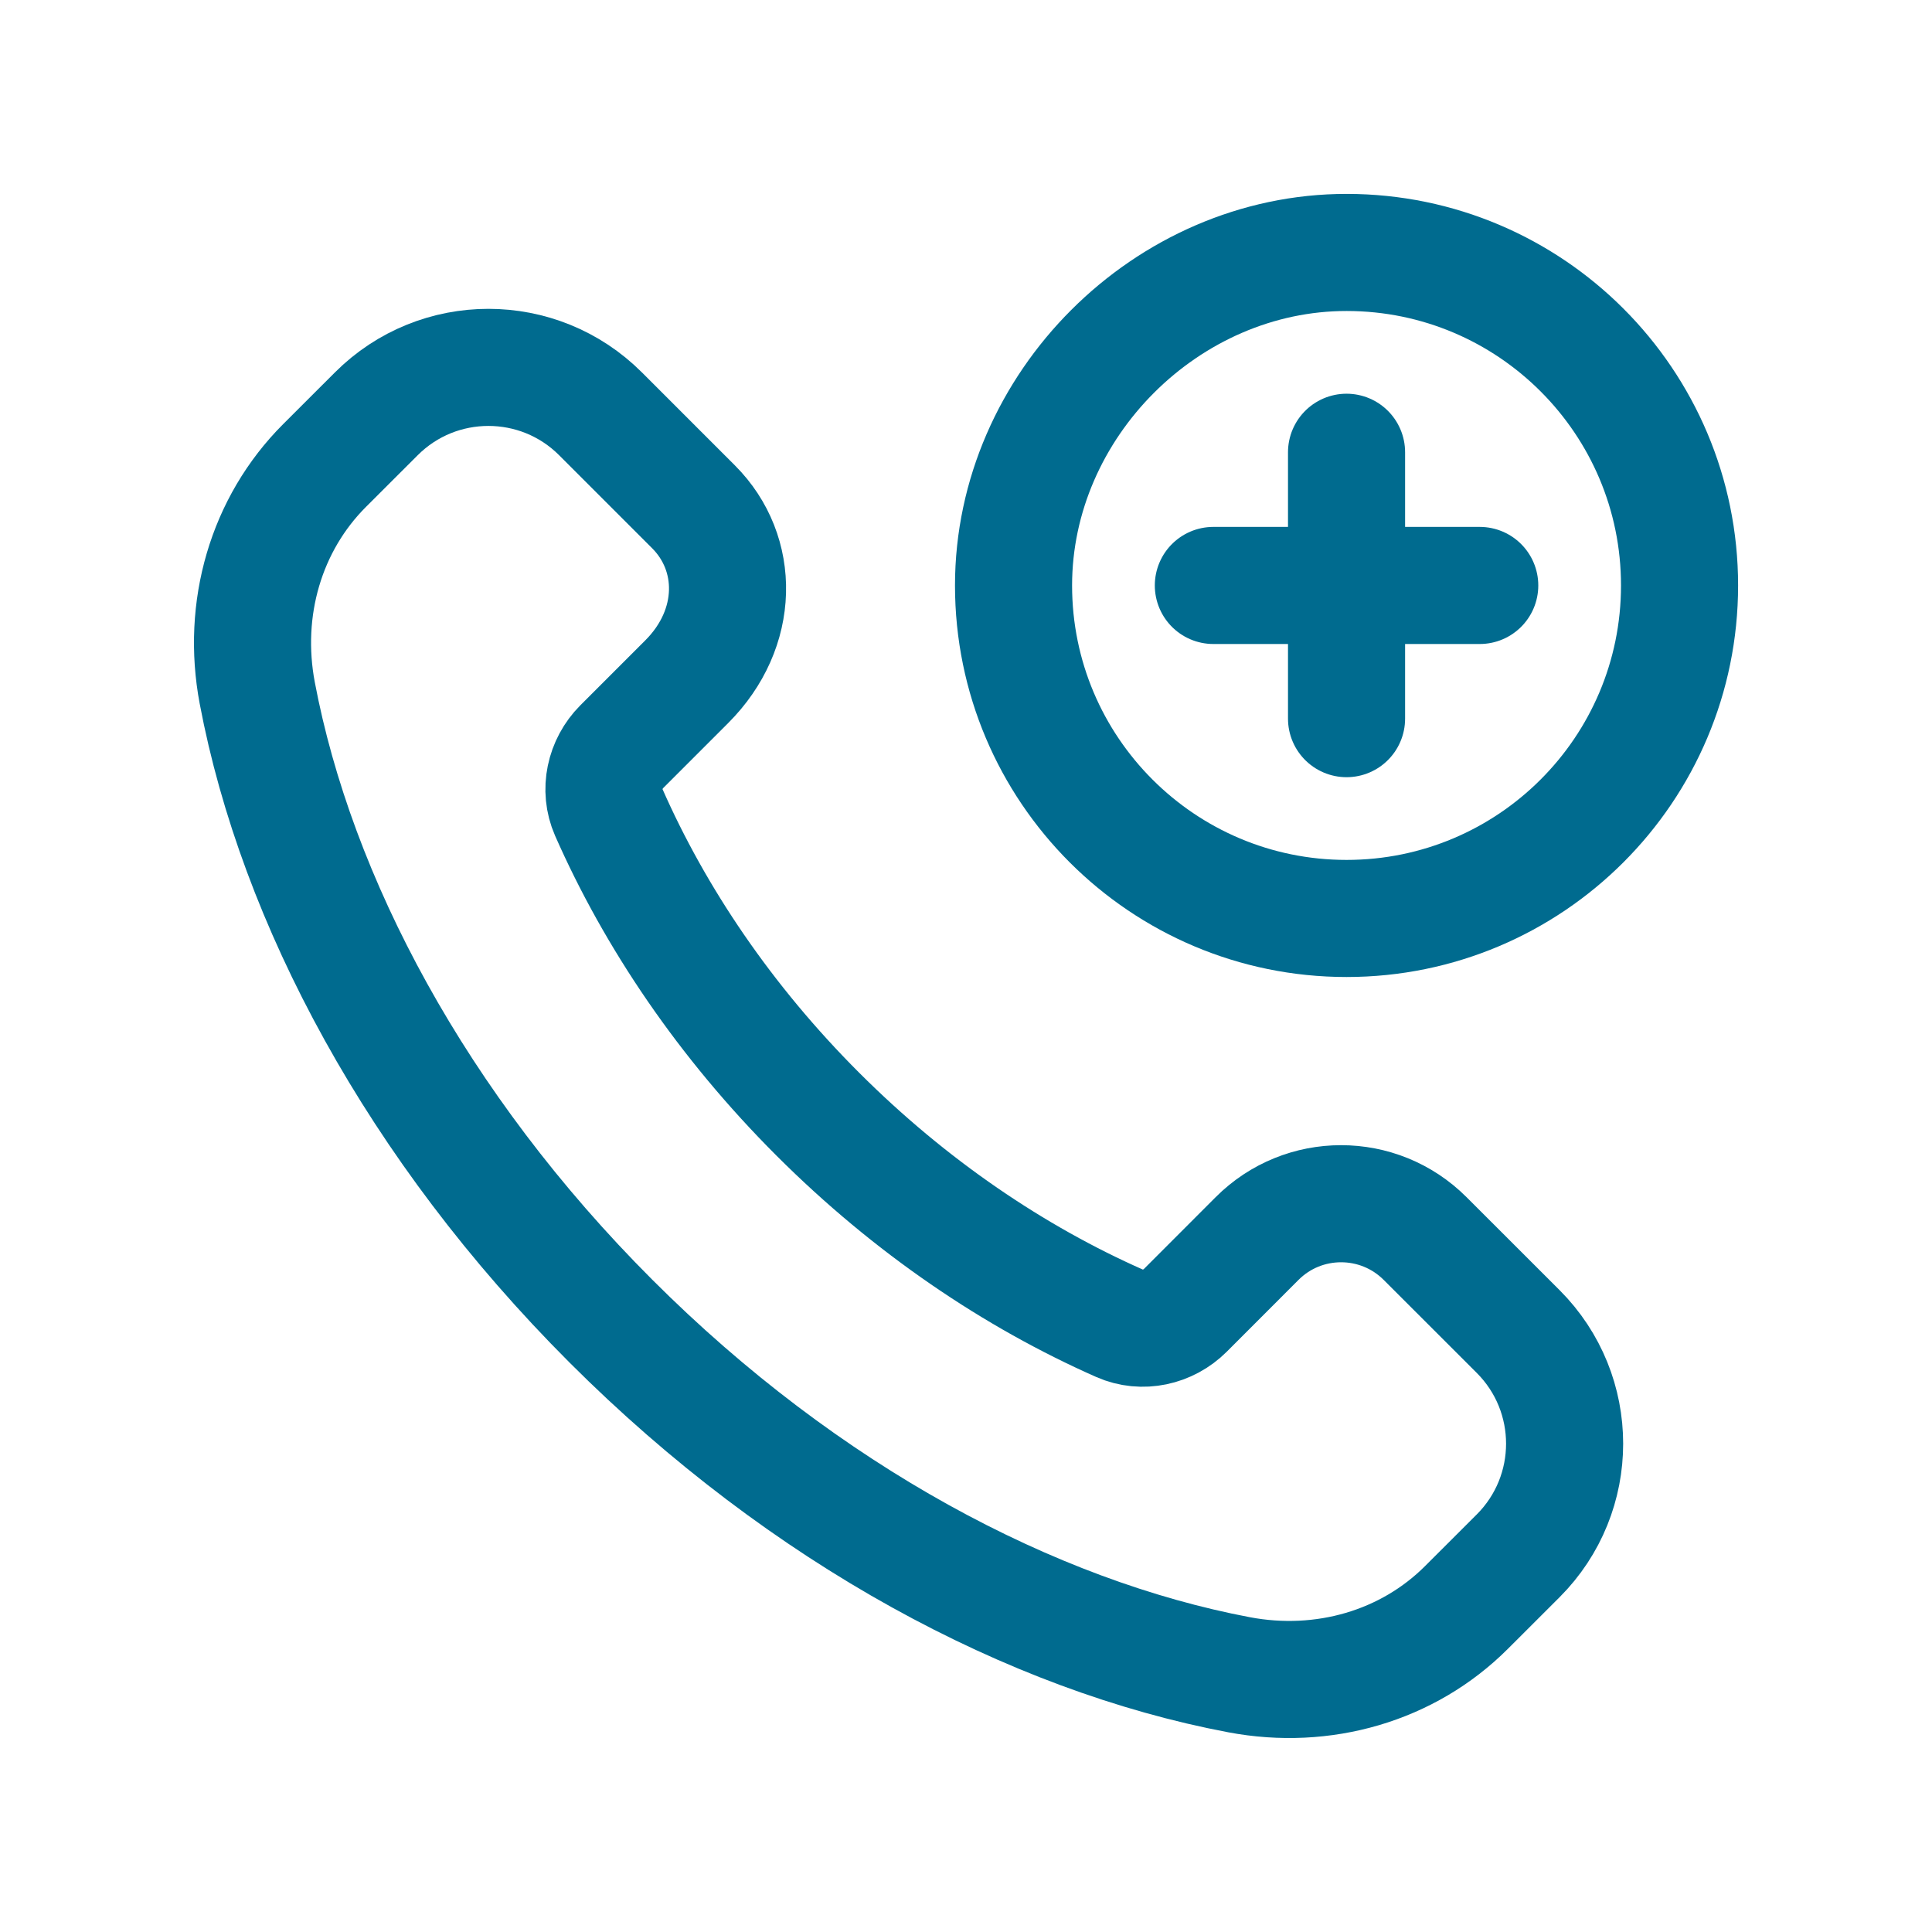
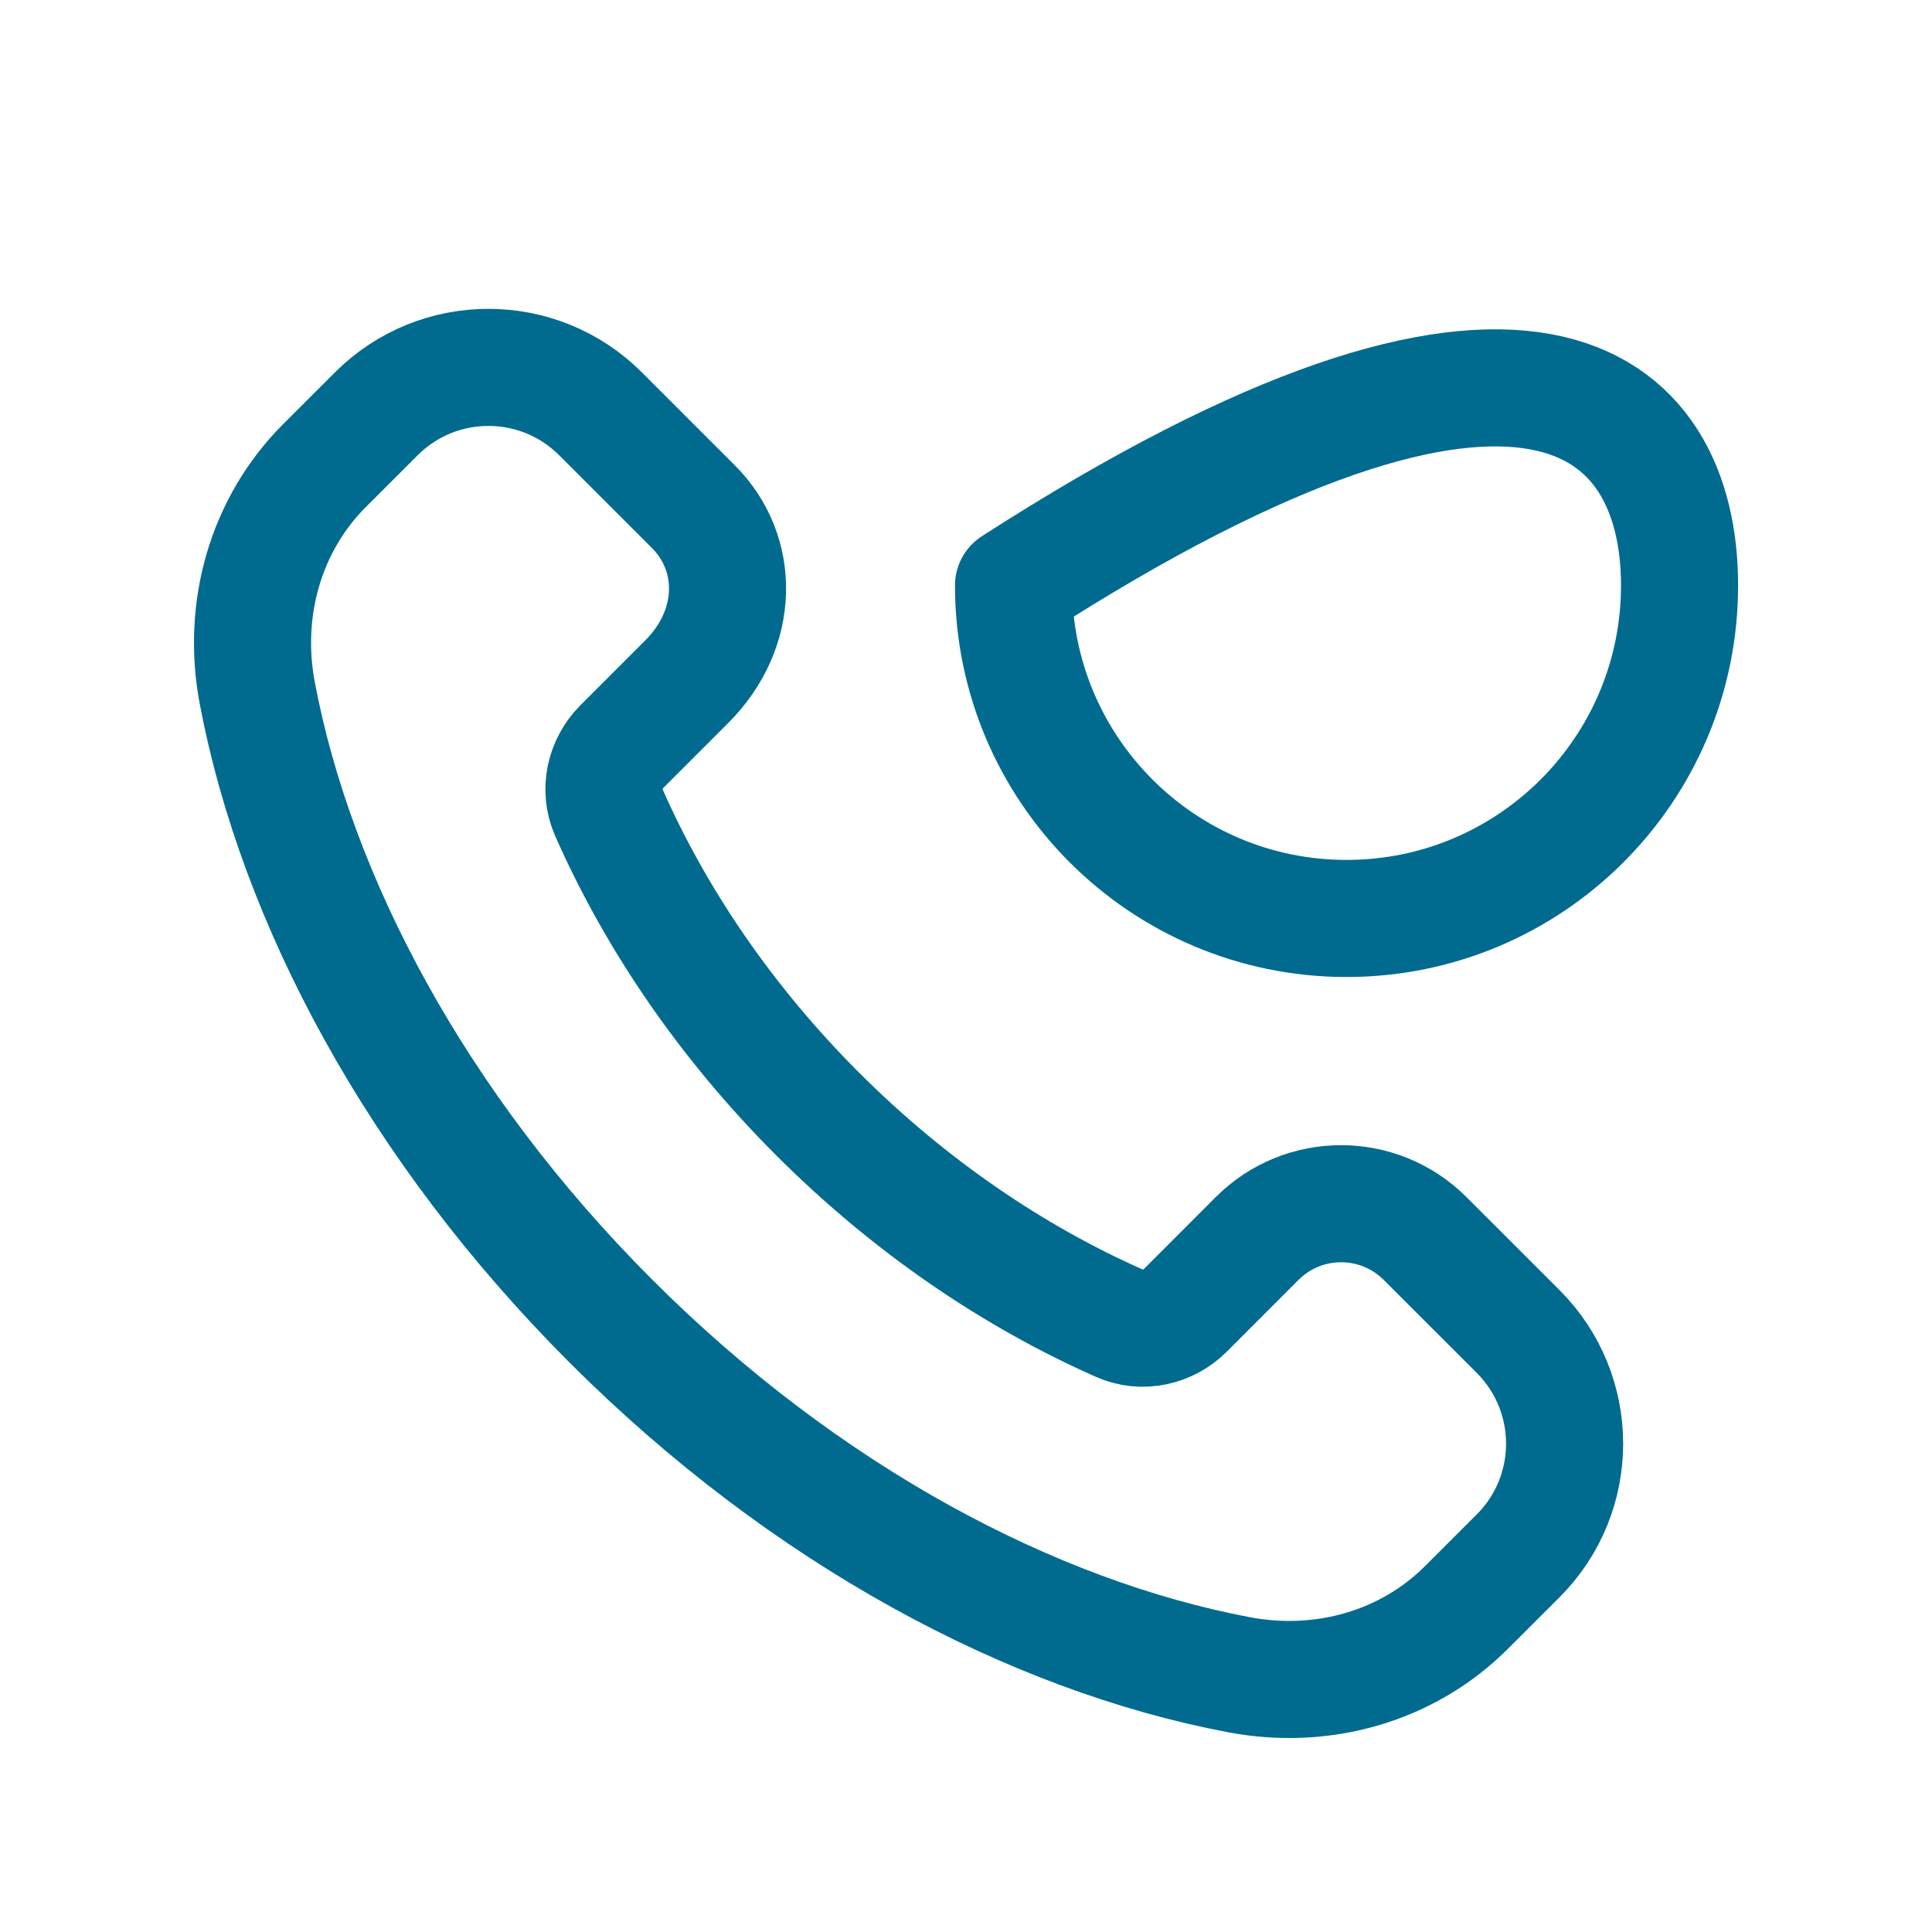
<svg xmlns="http://www.w3.org/2000/svg" width="33" height="33" viewBox="0 0 33 33" fill="none">
  <path d="M13.969 19.031C12.384 17.447 11.19 15.673 10.397 13.873C10.23 13.492 10.328 13.047 10.621 12.753L11.73 11.644C12.639 10.735 12.639 9.45 11.846 8.657L10.257 7.068C9.2 6.011 7.485 6.011 6.428 7.068L5.545 7.95C4.541 8.953 4.123 10.401 4.394 11.836C5.063 15.375 7.118 19.249 10.434 22.565C13.751 25.882 17.625 27.937 21.164 28.606C22.599 28.877 24.047 28.459 25.05 27.455L25.932 26.574C26.989 25.516 26.989 23.802 25.932 22.744L24.343 21.156C23.55 20.362 22.263 20.362 21.471 21.156L20.248 22.38C19.954 22.674 19.509 22.773 19.128 22.605C17.329 21.81 15.553 20.614 13.969 19.031Z" stroke="#006B8F" stroke-width="2" stroke-linecap="round" stroke-linejoin="round" />
-   <path d="M23 15.688C19.859 15.688 17.312 13.142 17.312 10C17.312 6.924 19.929 4.309 23.005 4.312C26.144 4.315 28.688 6.861 28.688 10C28.688 13.141 26.142 15.688 23 15.688Z" stroke="#006B8F" stroke-width="2" stroke-linecap="round" stroke-linejoin="round" />
-   <path d="M25.275 10H20.725" stroke="#006B8F" stroke-width="2" stroke-linecap="round" stroke-linejoin="round" />
-   <path d="M23 12.275V7.725" stroke="#006B8F" stroke-width="2" stroke-linecap="round" stroke-linejoin="round" />
+   <path d="M23 15.688C19.859 15.688 17.312 13.142 17.312 10C26.144 4.315 28.688 6.861 28.688 10C28.688 13.141 26.142 15.688 23 15.688Z" stroke="#006B8F" stroke-width="2" stroke-linecap="round" stroke-linejoin="round" />
</svg>